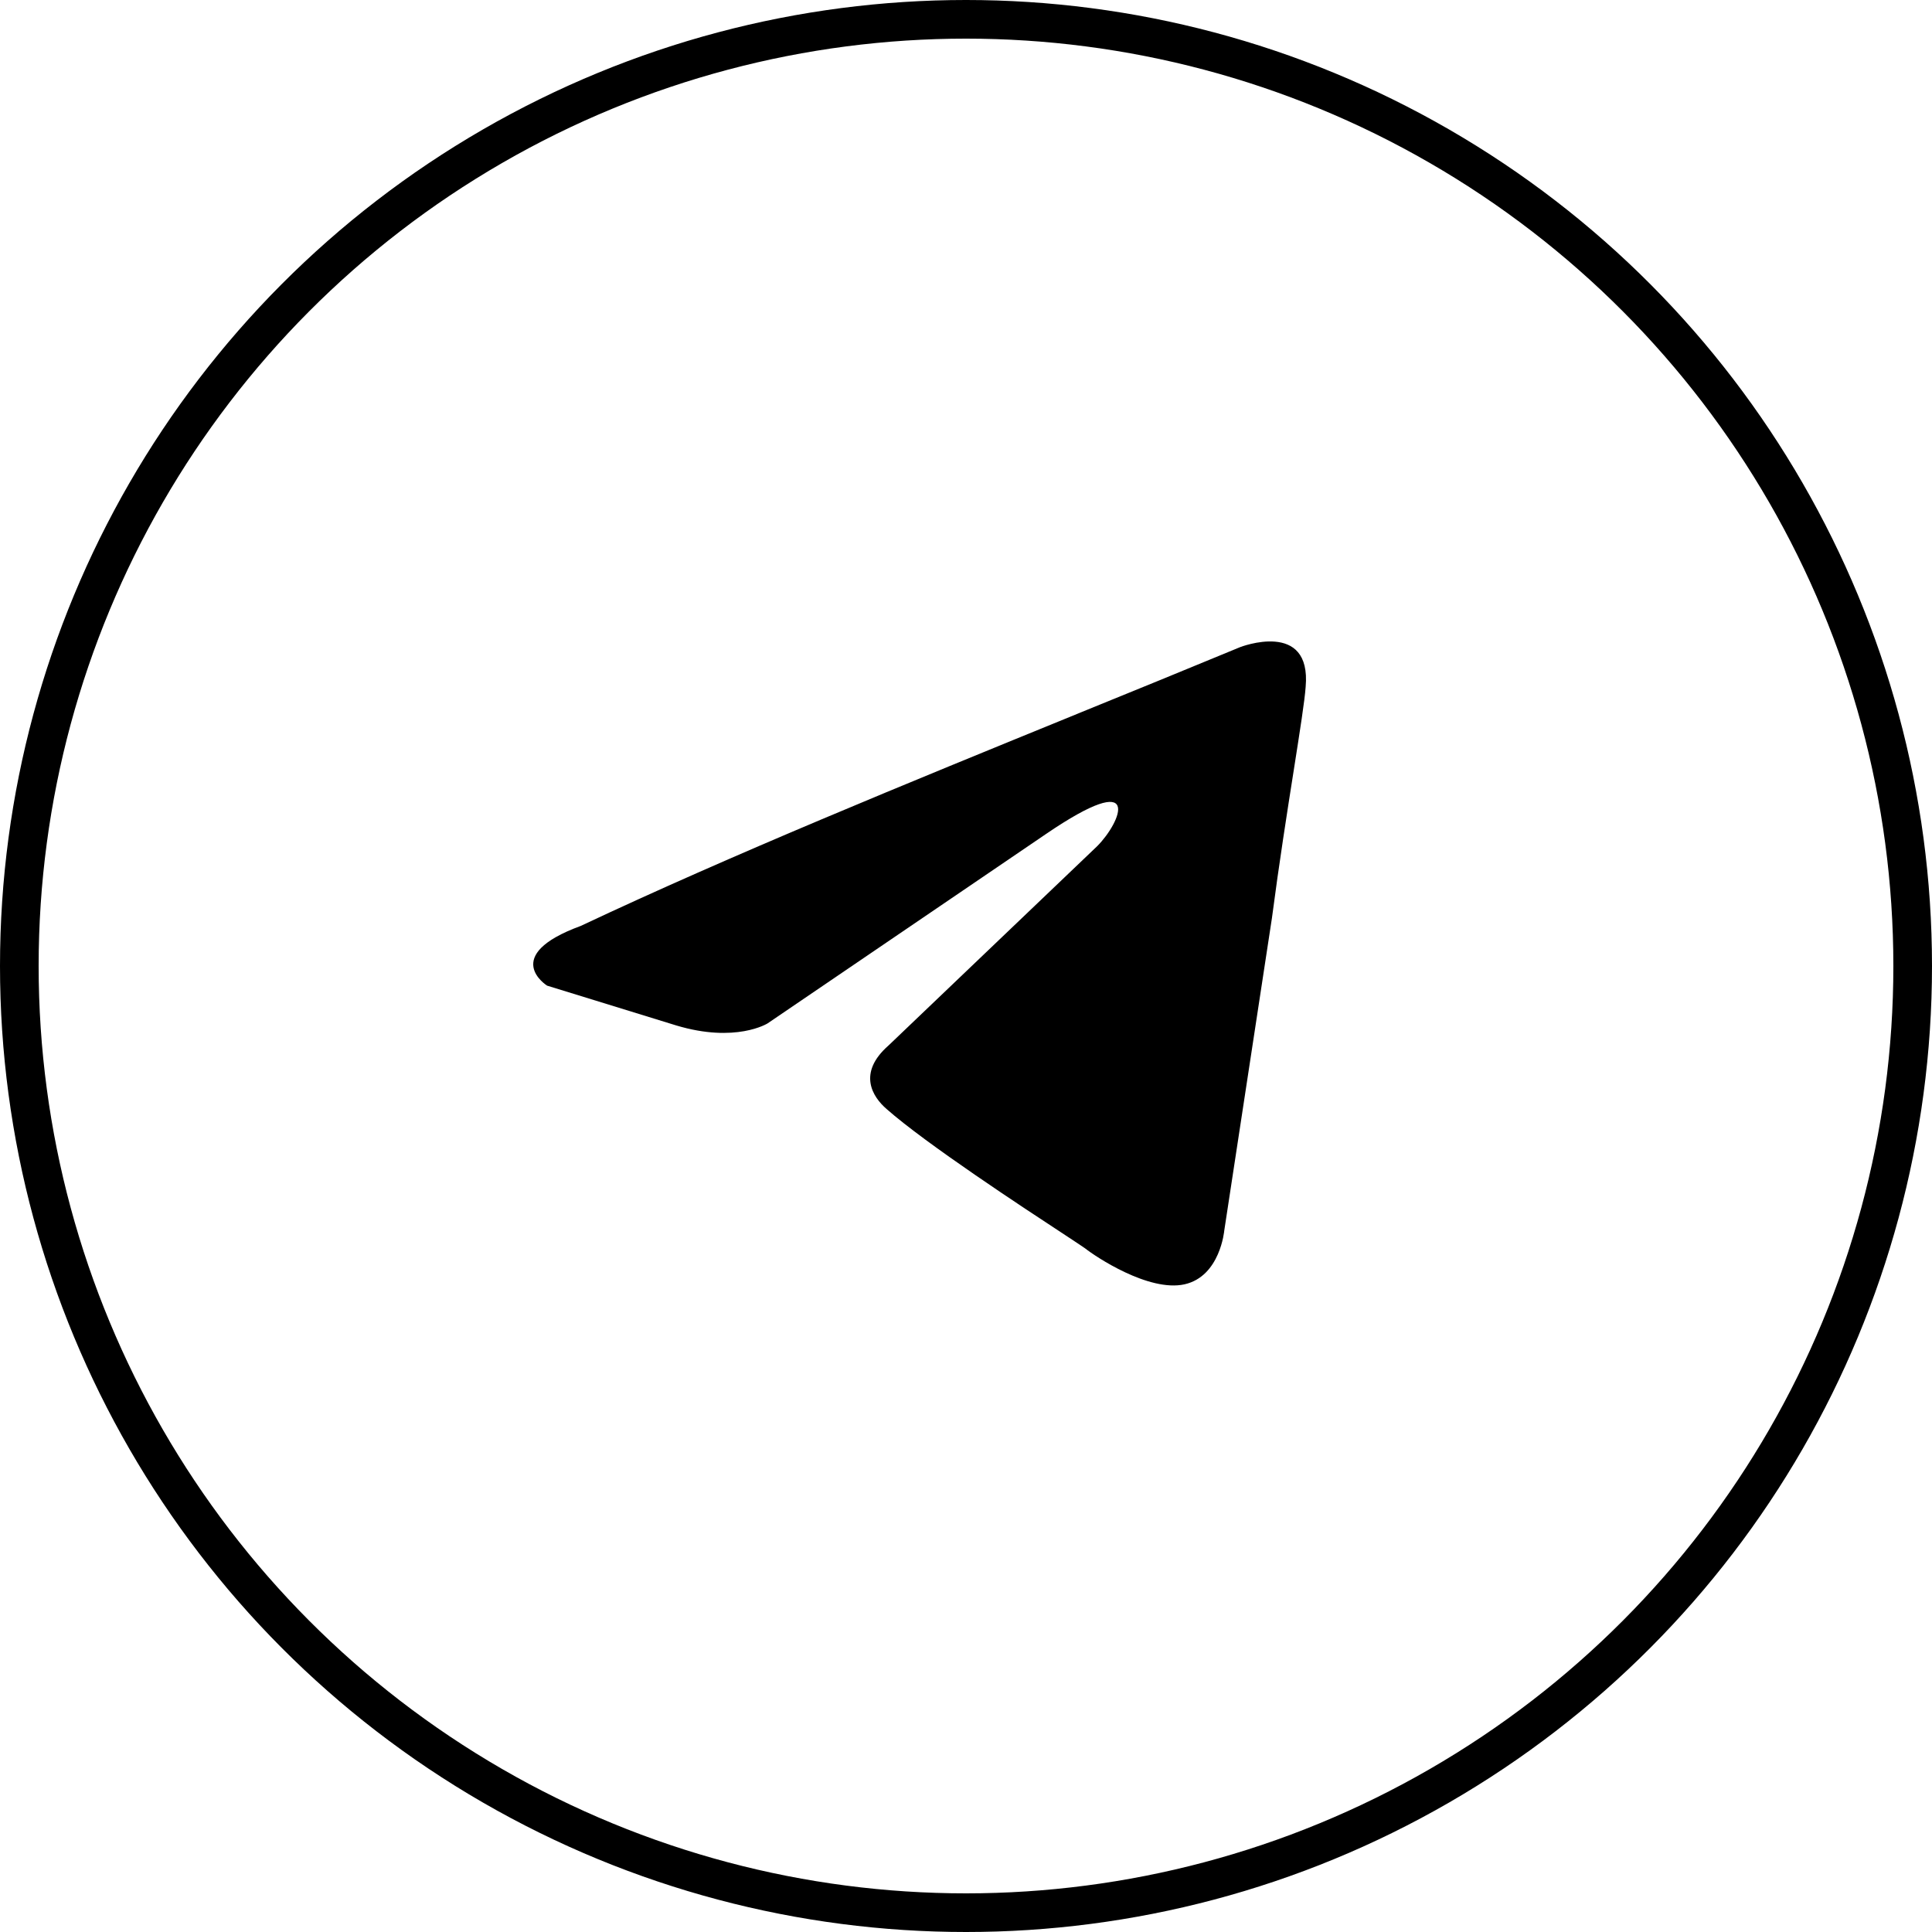
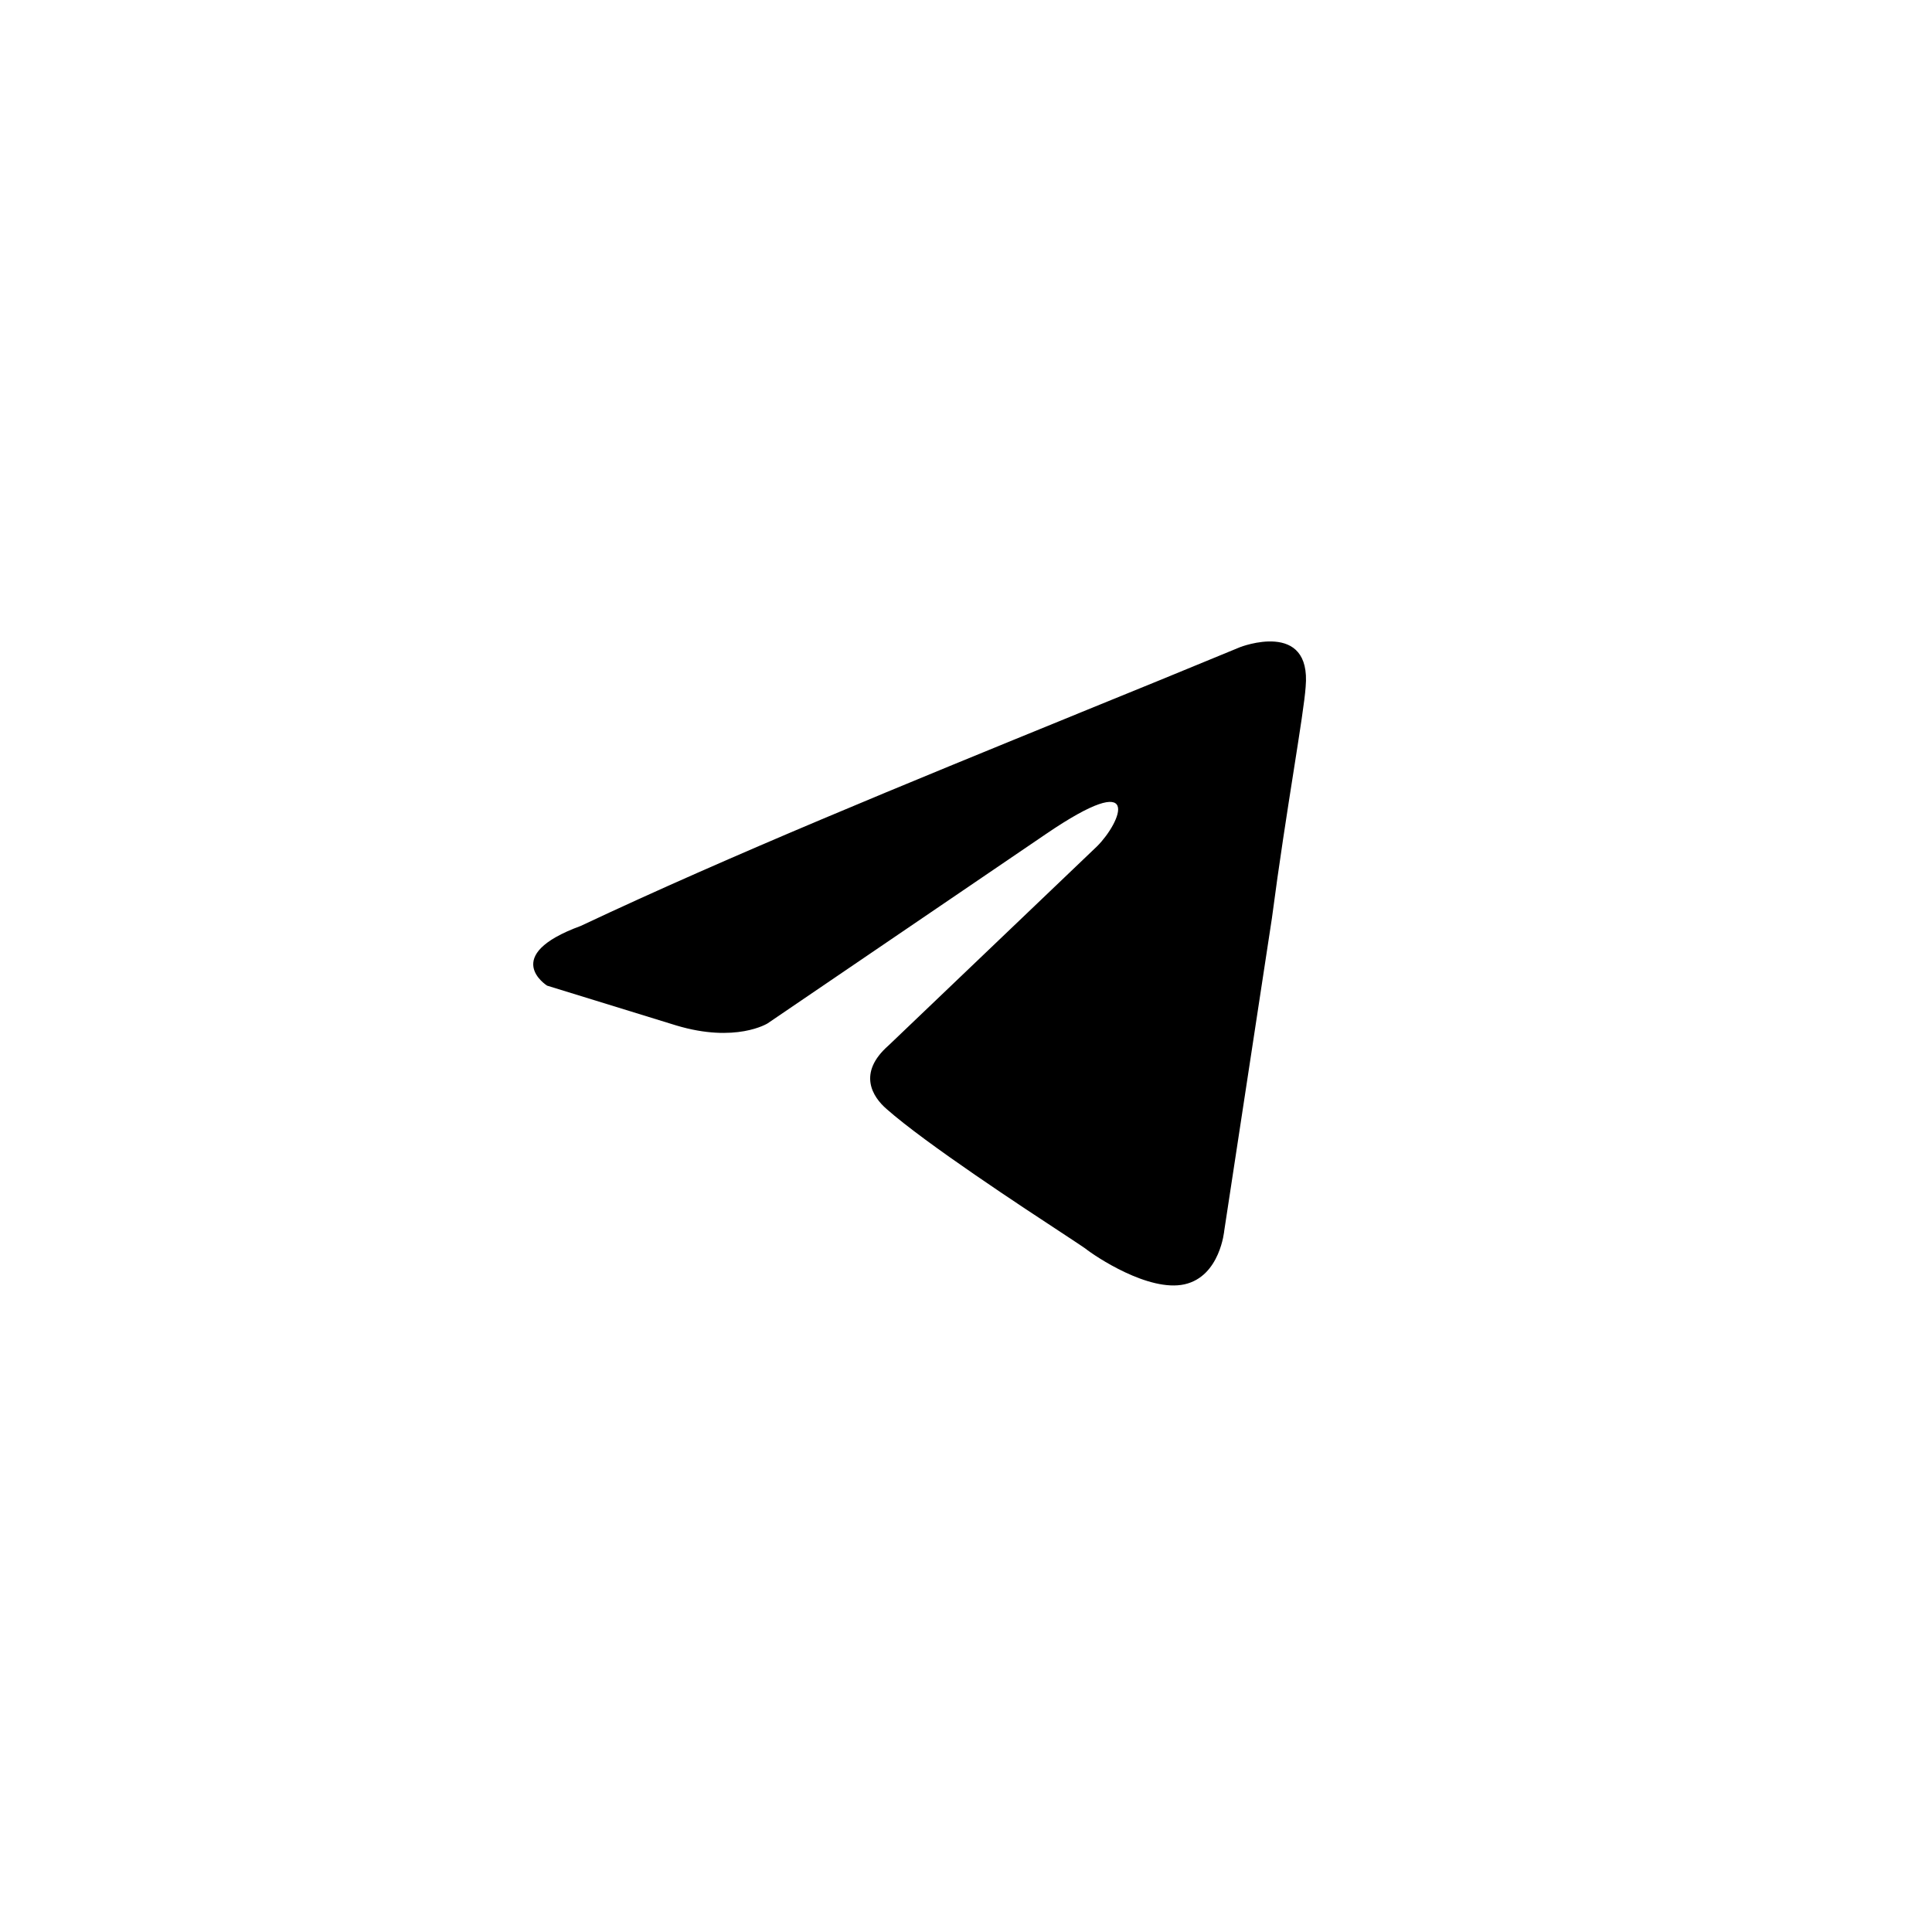
<svg xmlns="http://www.w3.org/2000/svg" width="25" height="25" viewBox="0 0 25 25" fill="none">
  <path d="M16.895 8.889C16.973 8.013 16.047 8.374 16.047 8.374C15.366 8.656 14.663 8.943 13.952 9.232L13.948 9.234C11.74 10.135 9.459 11.065 7.516 11.981C6.463 12.367 7.079 12.754 7.079 12.754L8.75 13.269C9.521 13.501 9.932 13.243 9.932 13.243L13.529 10.796C14.814 9.919 14.506 10.641 14.197 10.95L11.499 13.527C11.088 13.887 11.294 14.197 11.473 14.351C11.983 14.801 13.237 15.624 13.785 15.983C13.927 16.077 14.022 16.139 14.043 16.155C14.172 16.258 14.865 16.722 15.328 16.619C15.79 16.515 15.842 15.923 15.842 15.923L16.459 11.878C16.551 11.175 16.657 10.5 16.742 9.961C16.822 9.452 16.883 9.064 16.895 8.889Z" fill="black" />
-   <circle cx="12.5" cy="12.5" r="12.25" stroke="black" stroke-width="0.5" />
</svg>